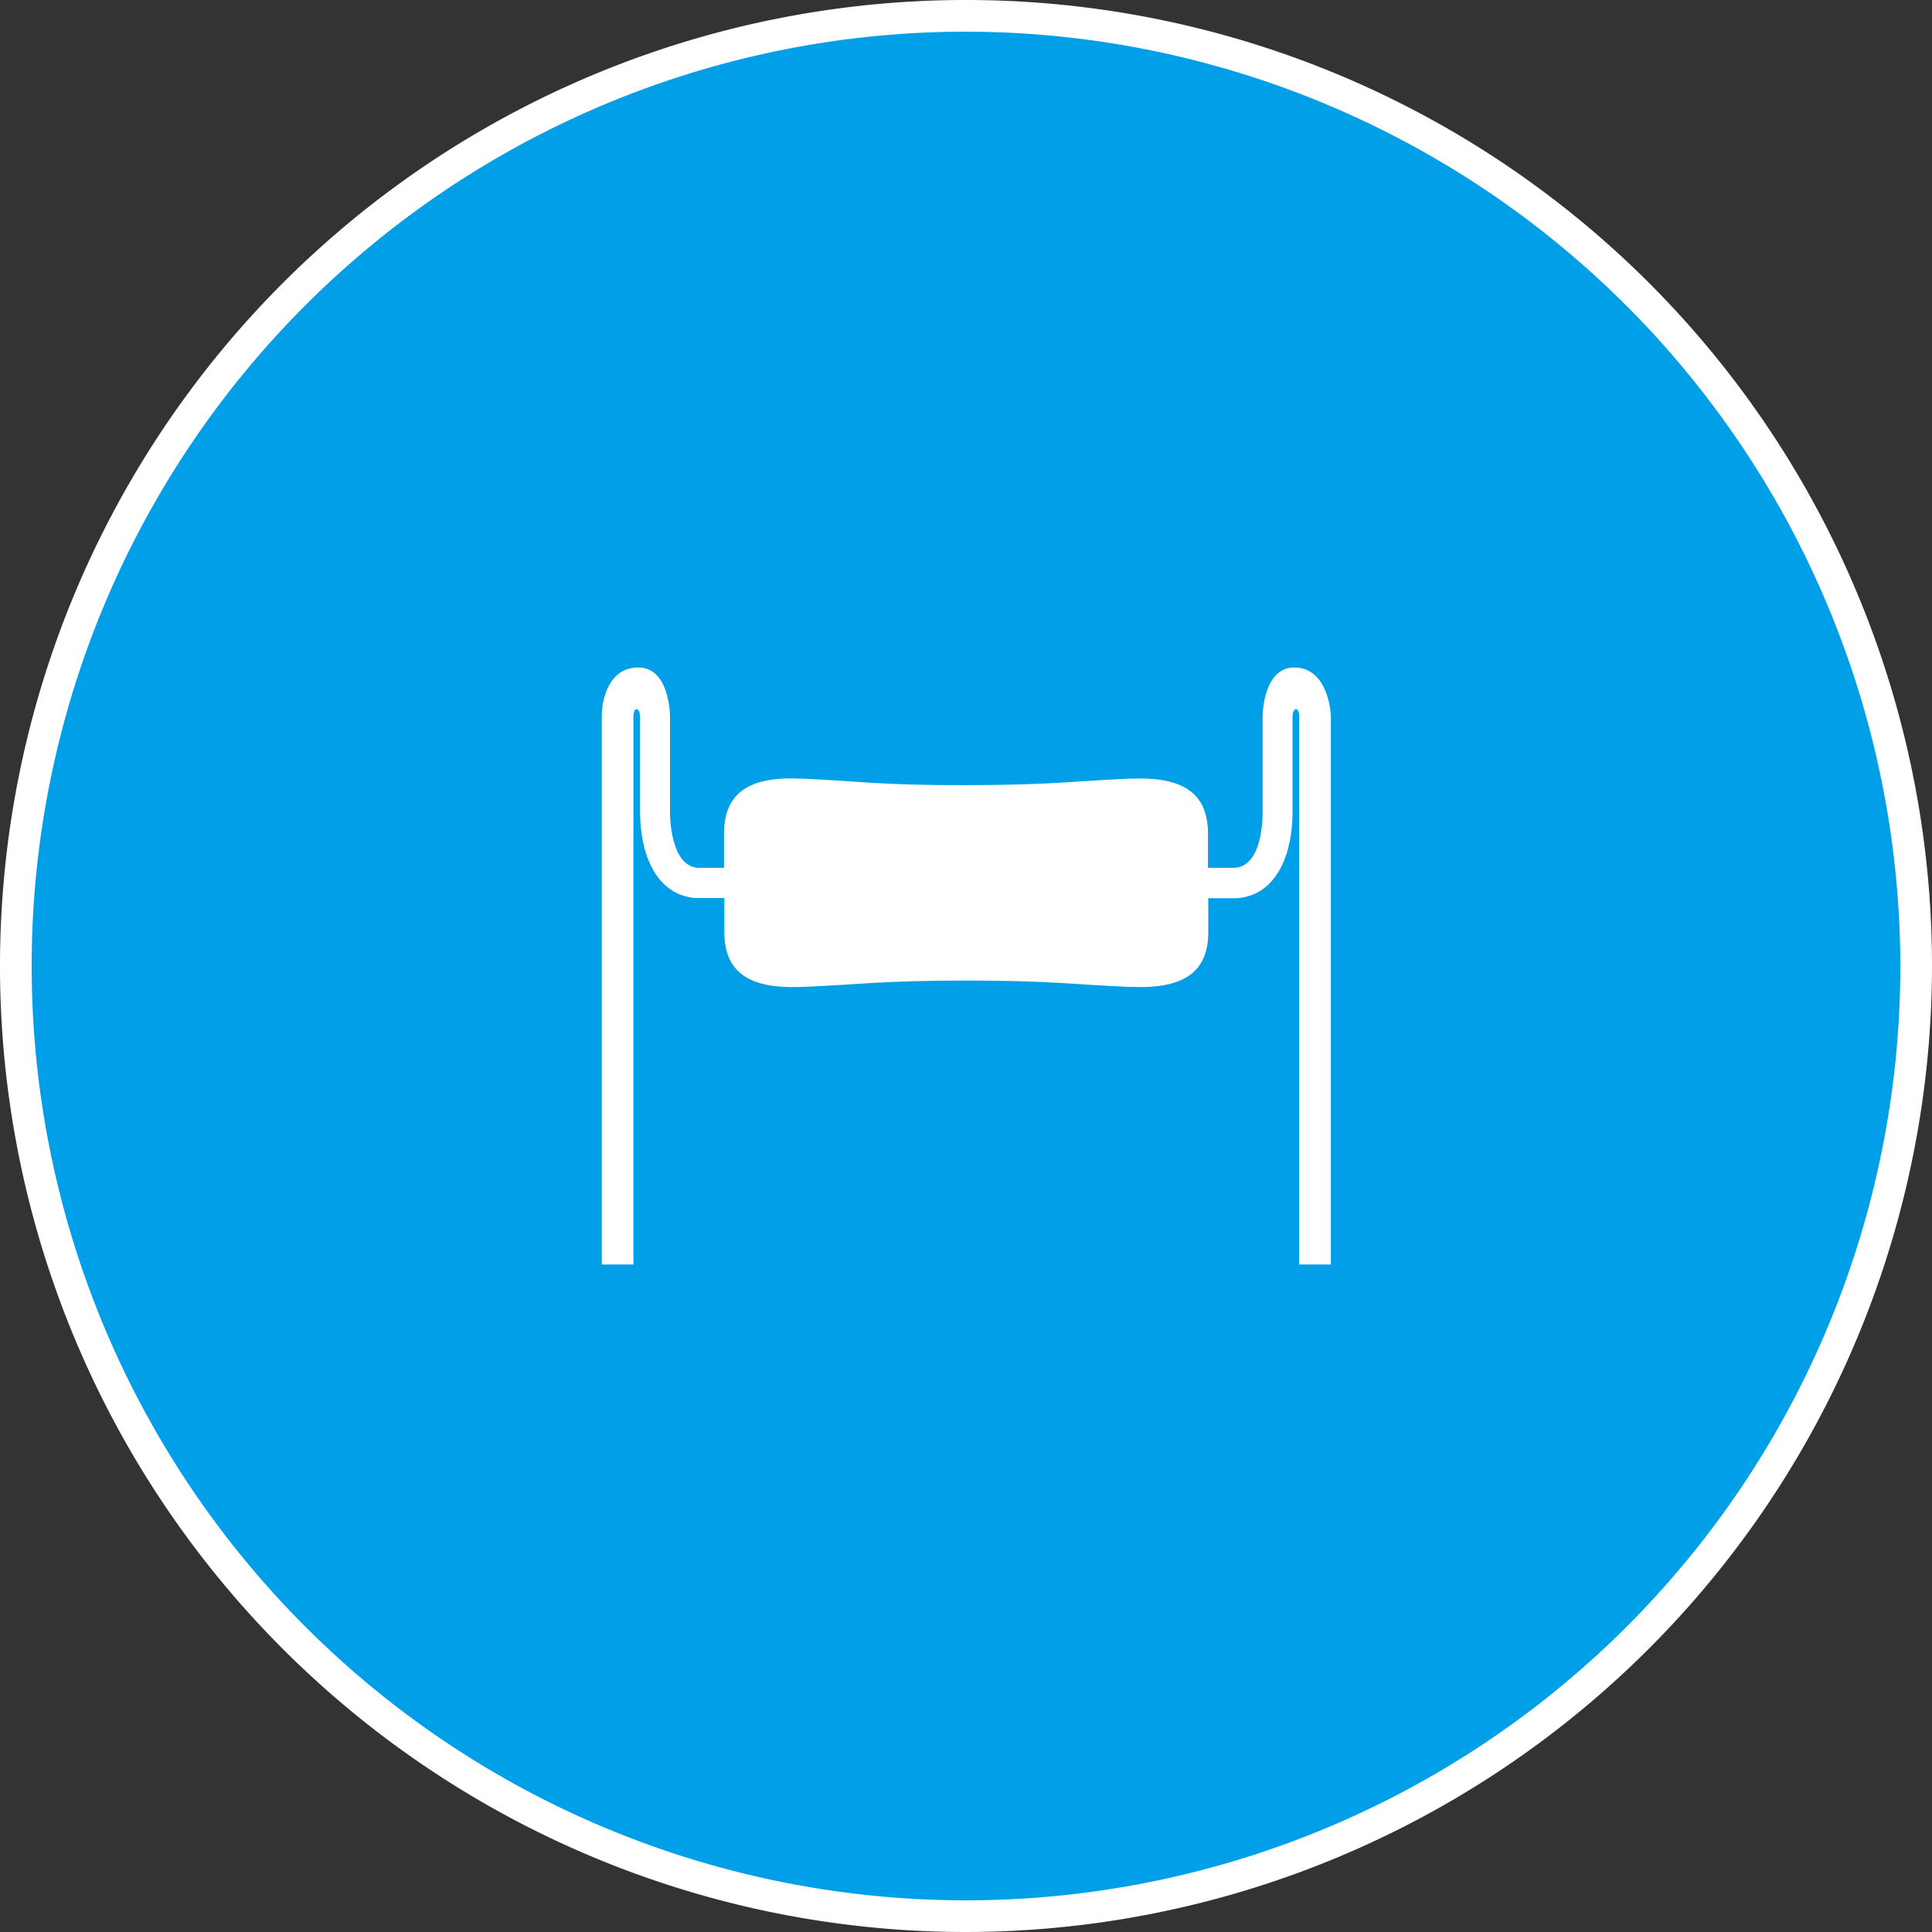
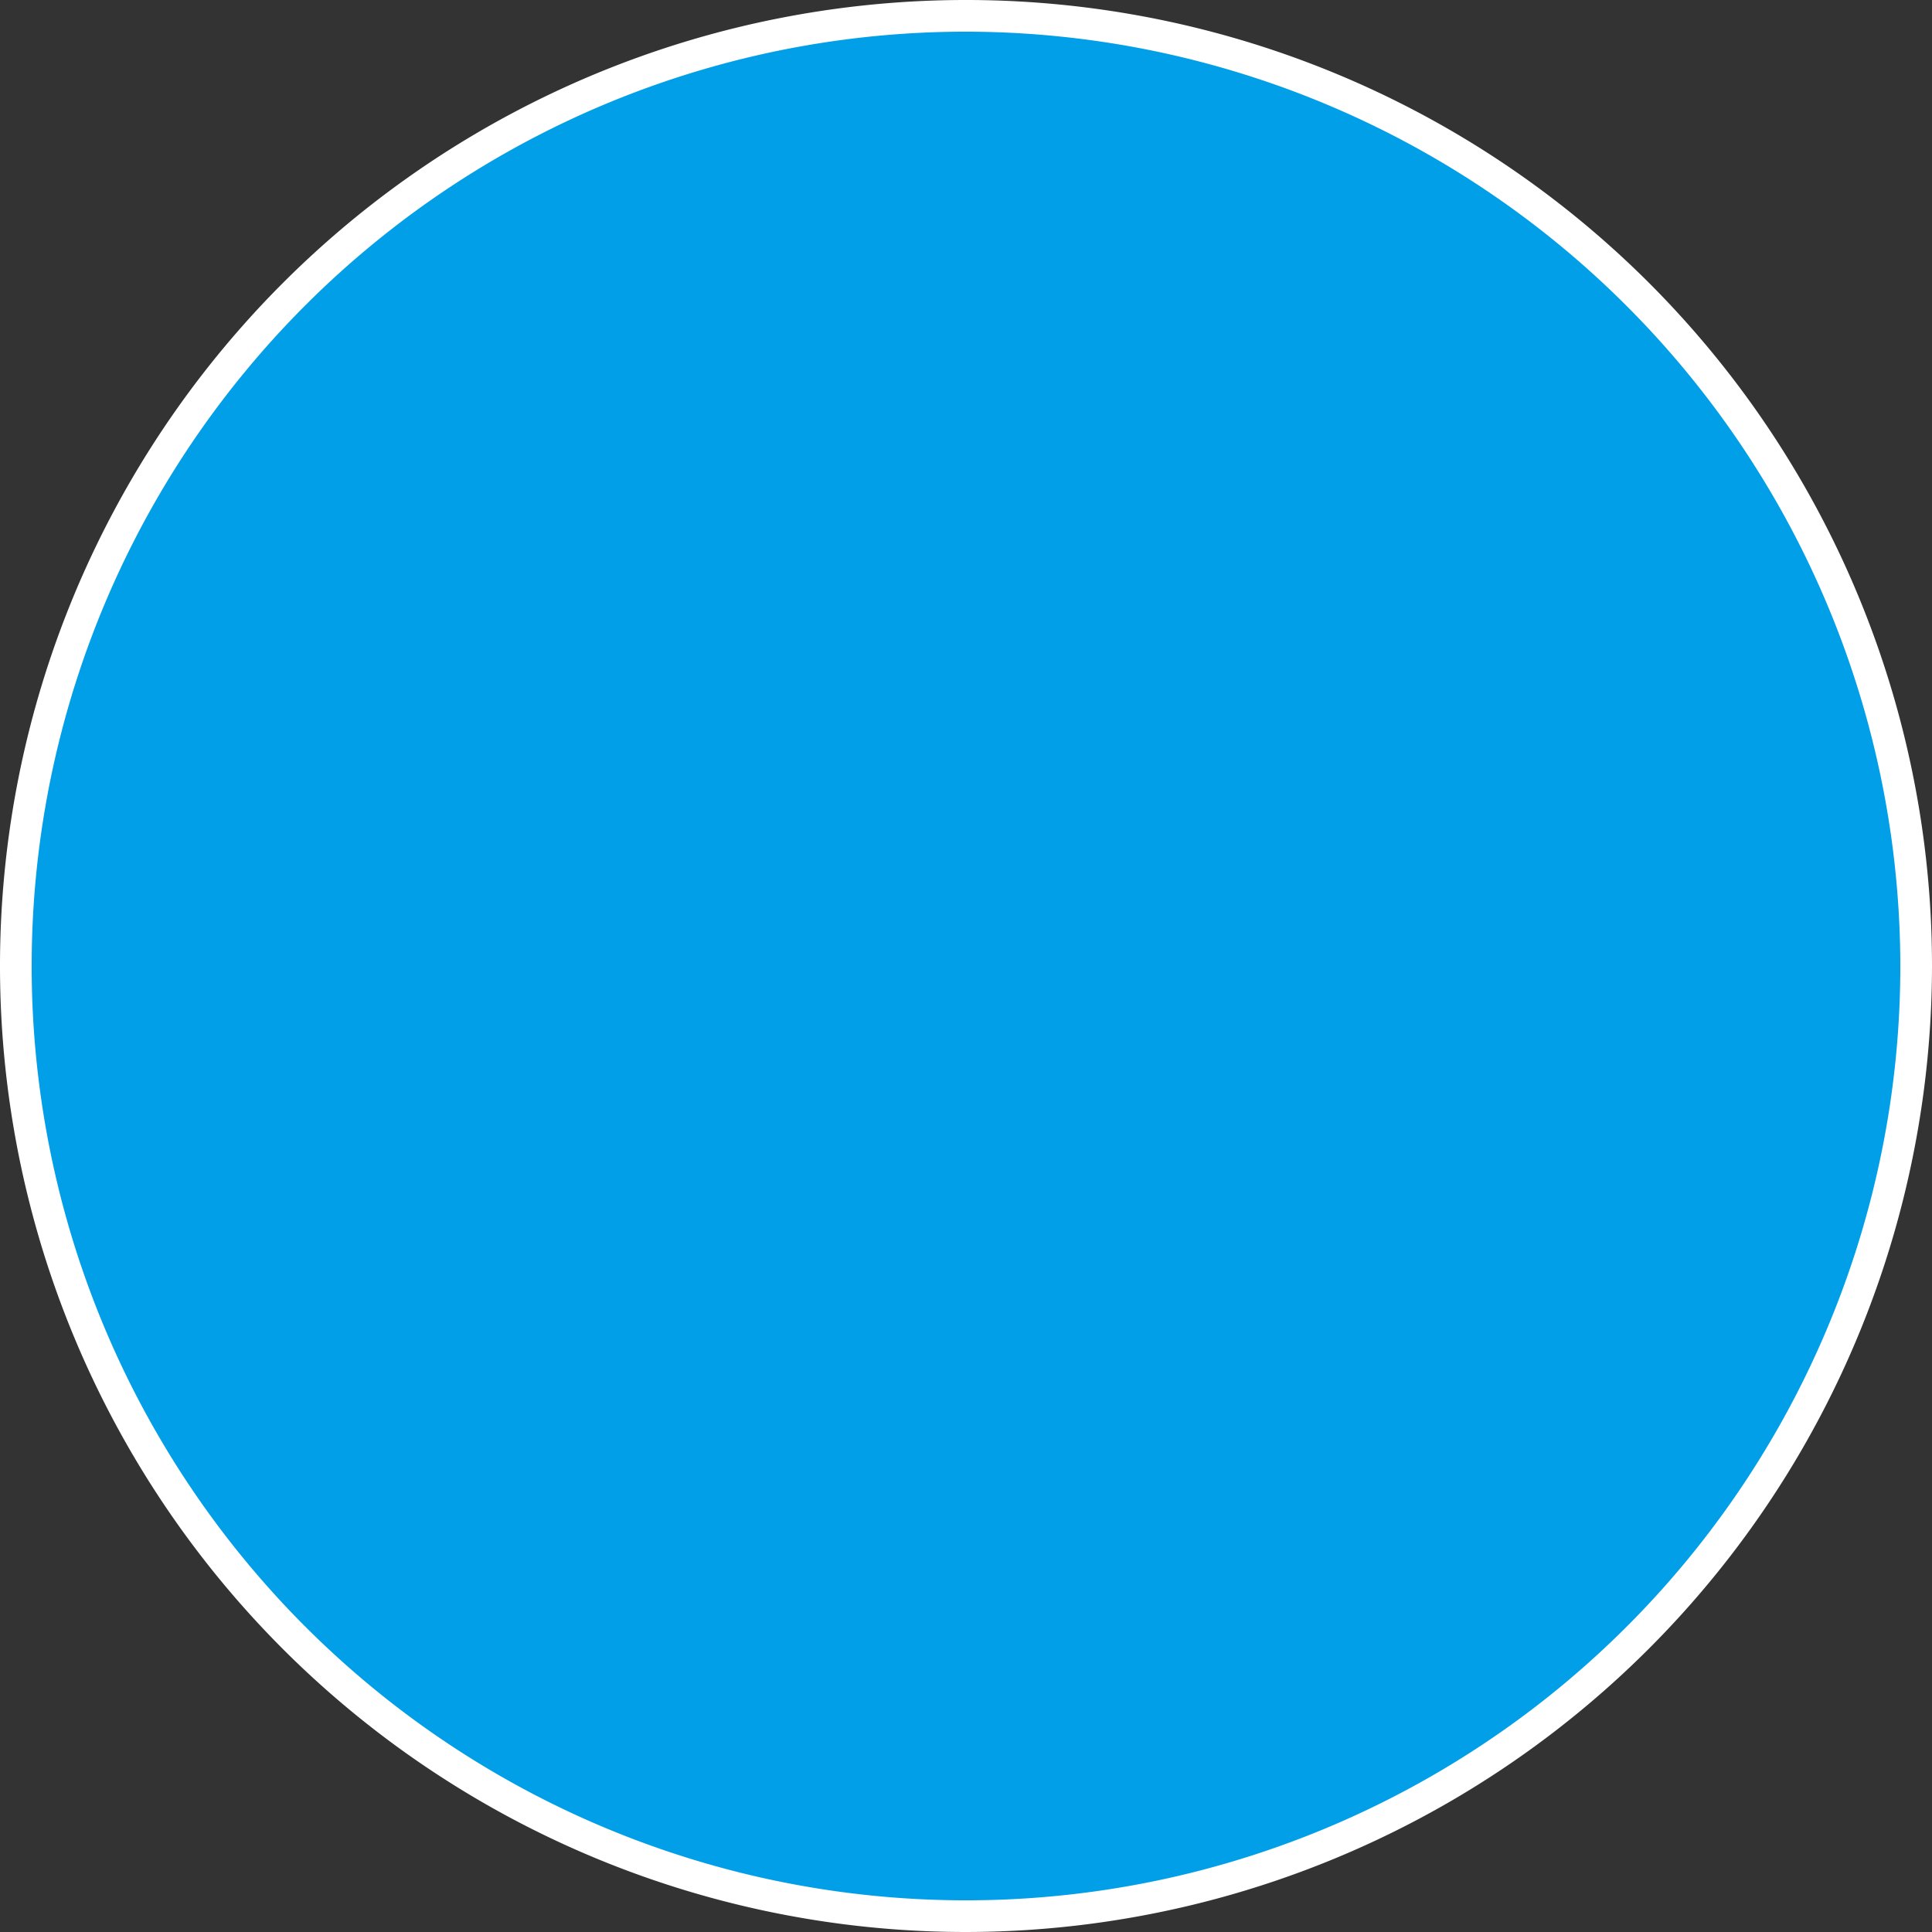
<svg xmlns="http://www.w3.org/2000/svg" id="レイヤー_1" data-name="レイヤー 1" viewBox="0 0 122 122">
  <rect x="0" y="0" width="122" height="122" fill="#333333" stroke="none" />
  <defs>
    <style>.cls-1{fill:#009fe8;}.cls-2{fill:#fff;}</style>
  </defs>
  <circle class="cls-1" cx="61" cy="61" r="60" />
  <path class="cls-2" d="M61,122a61,61,0,1,1,61-61A61.06,61.06,0,0,1,61,122ZM61,2a59,59,0,1,0,59,59A59.07,59.07,0,0,0,61,2Z" transform="translate(0 0)" />
-   <path class="cls-2" d="M81.73,42.15c-2,0-2,3.09-2,3.09V51.3c0,.34,0,3.36-1.74,3.5H76.28V52.65c0-2.33-1.28-3.62-4.79-3.48H71.3c-3.49.15-4.82.4-10.3.41s-6.81-.26-10.3-.41h-.19C47,49,45.72,50.32,45.72,52.65V54.8H44.05c-1.69-.14-1.74-3.16-1.74-3.5V45.24s0-3.09-2-3.09S38,44.43,38,45.17V79.85h2V45.26c0-.68.42-.58.42,0V51.3c0,2.48.92,5.21,3.51,5.41h1.81v2.13c0,2.33,1.28,3.62,4.79,3.48h.19c3.49-.14,4.82-.4,10.3-.4s6.81.26,10.3.4h.19c3.51.14,4.79-1.15,4.79-3.48V56.72h1.81c2.59-.2,3.51-2.93,3.51-5.41V45.24c0-.56.42-.66.42,0V79.85h2V45.17C84,44.43,83.63,42.15,81.73,42.15Z" transform="translate(0 0)" />
</svg>